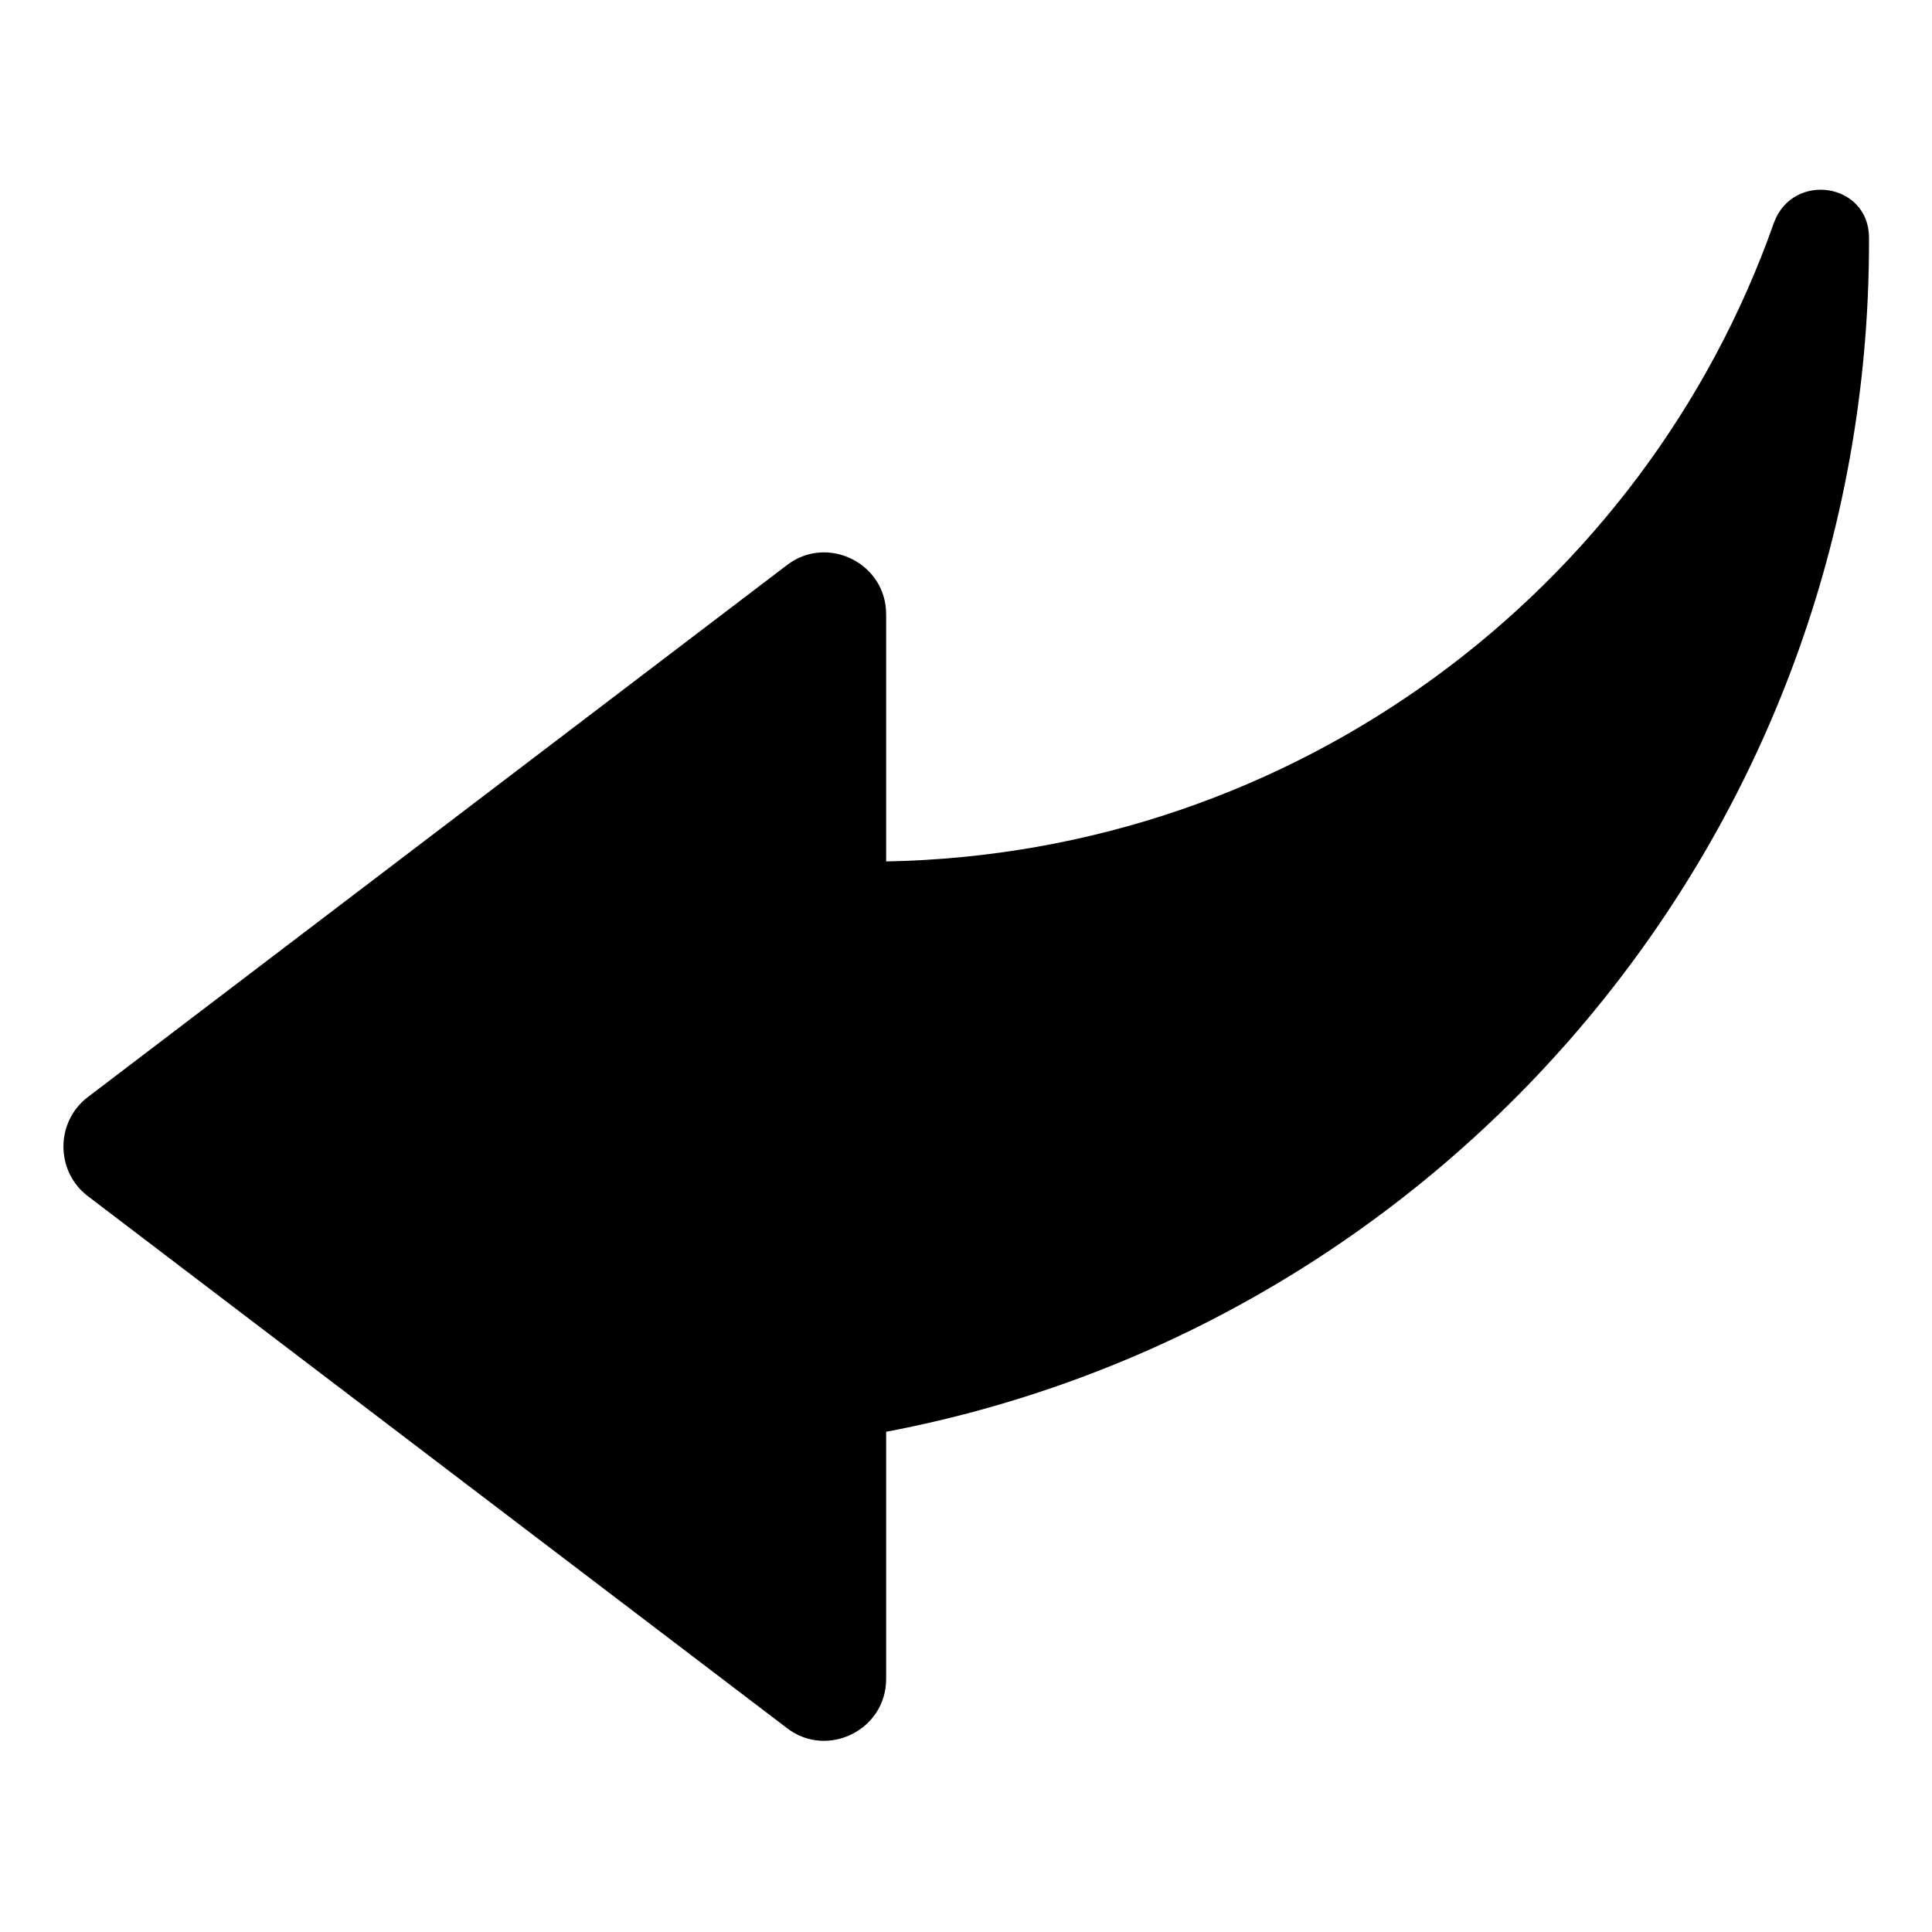
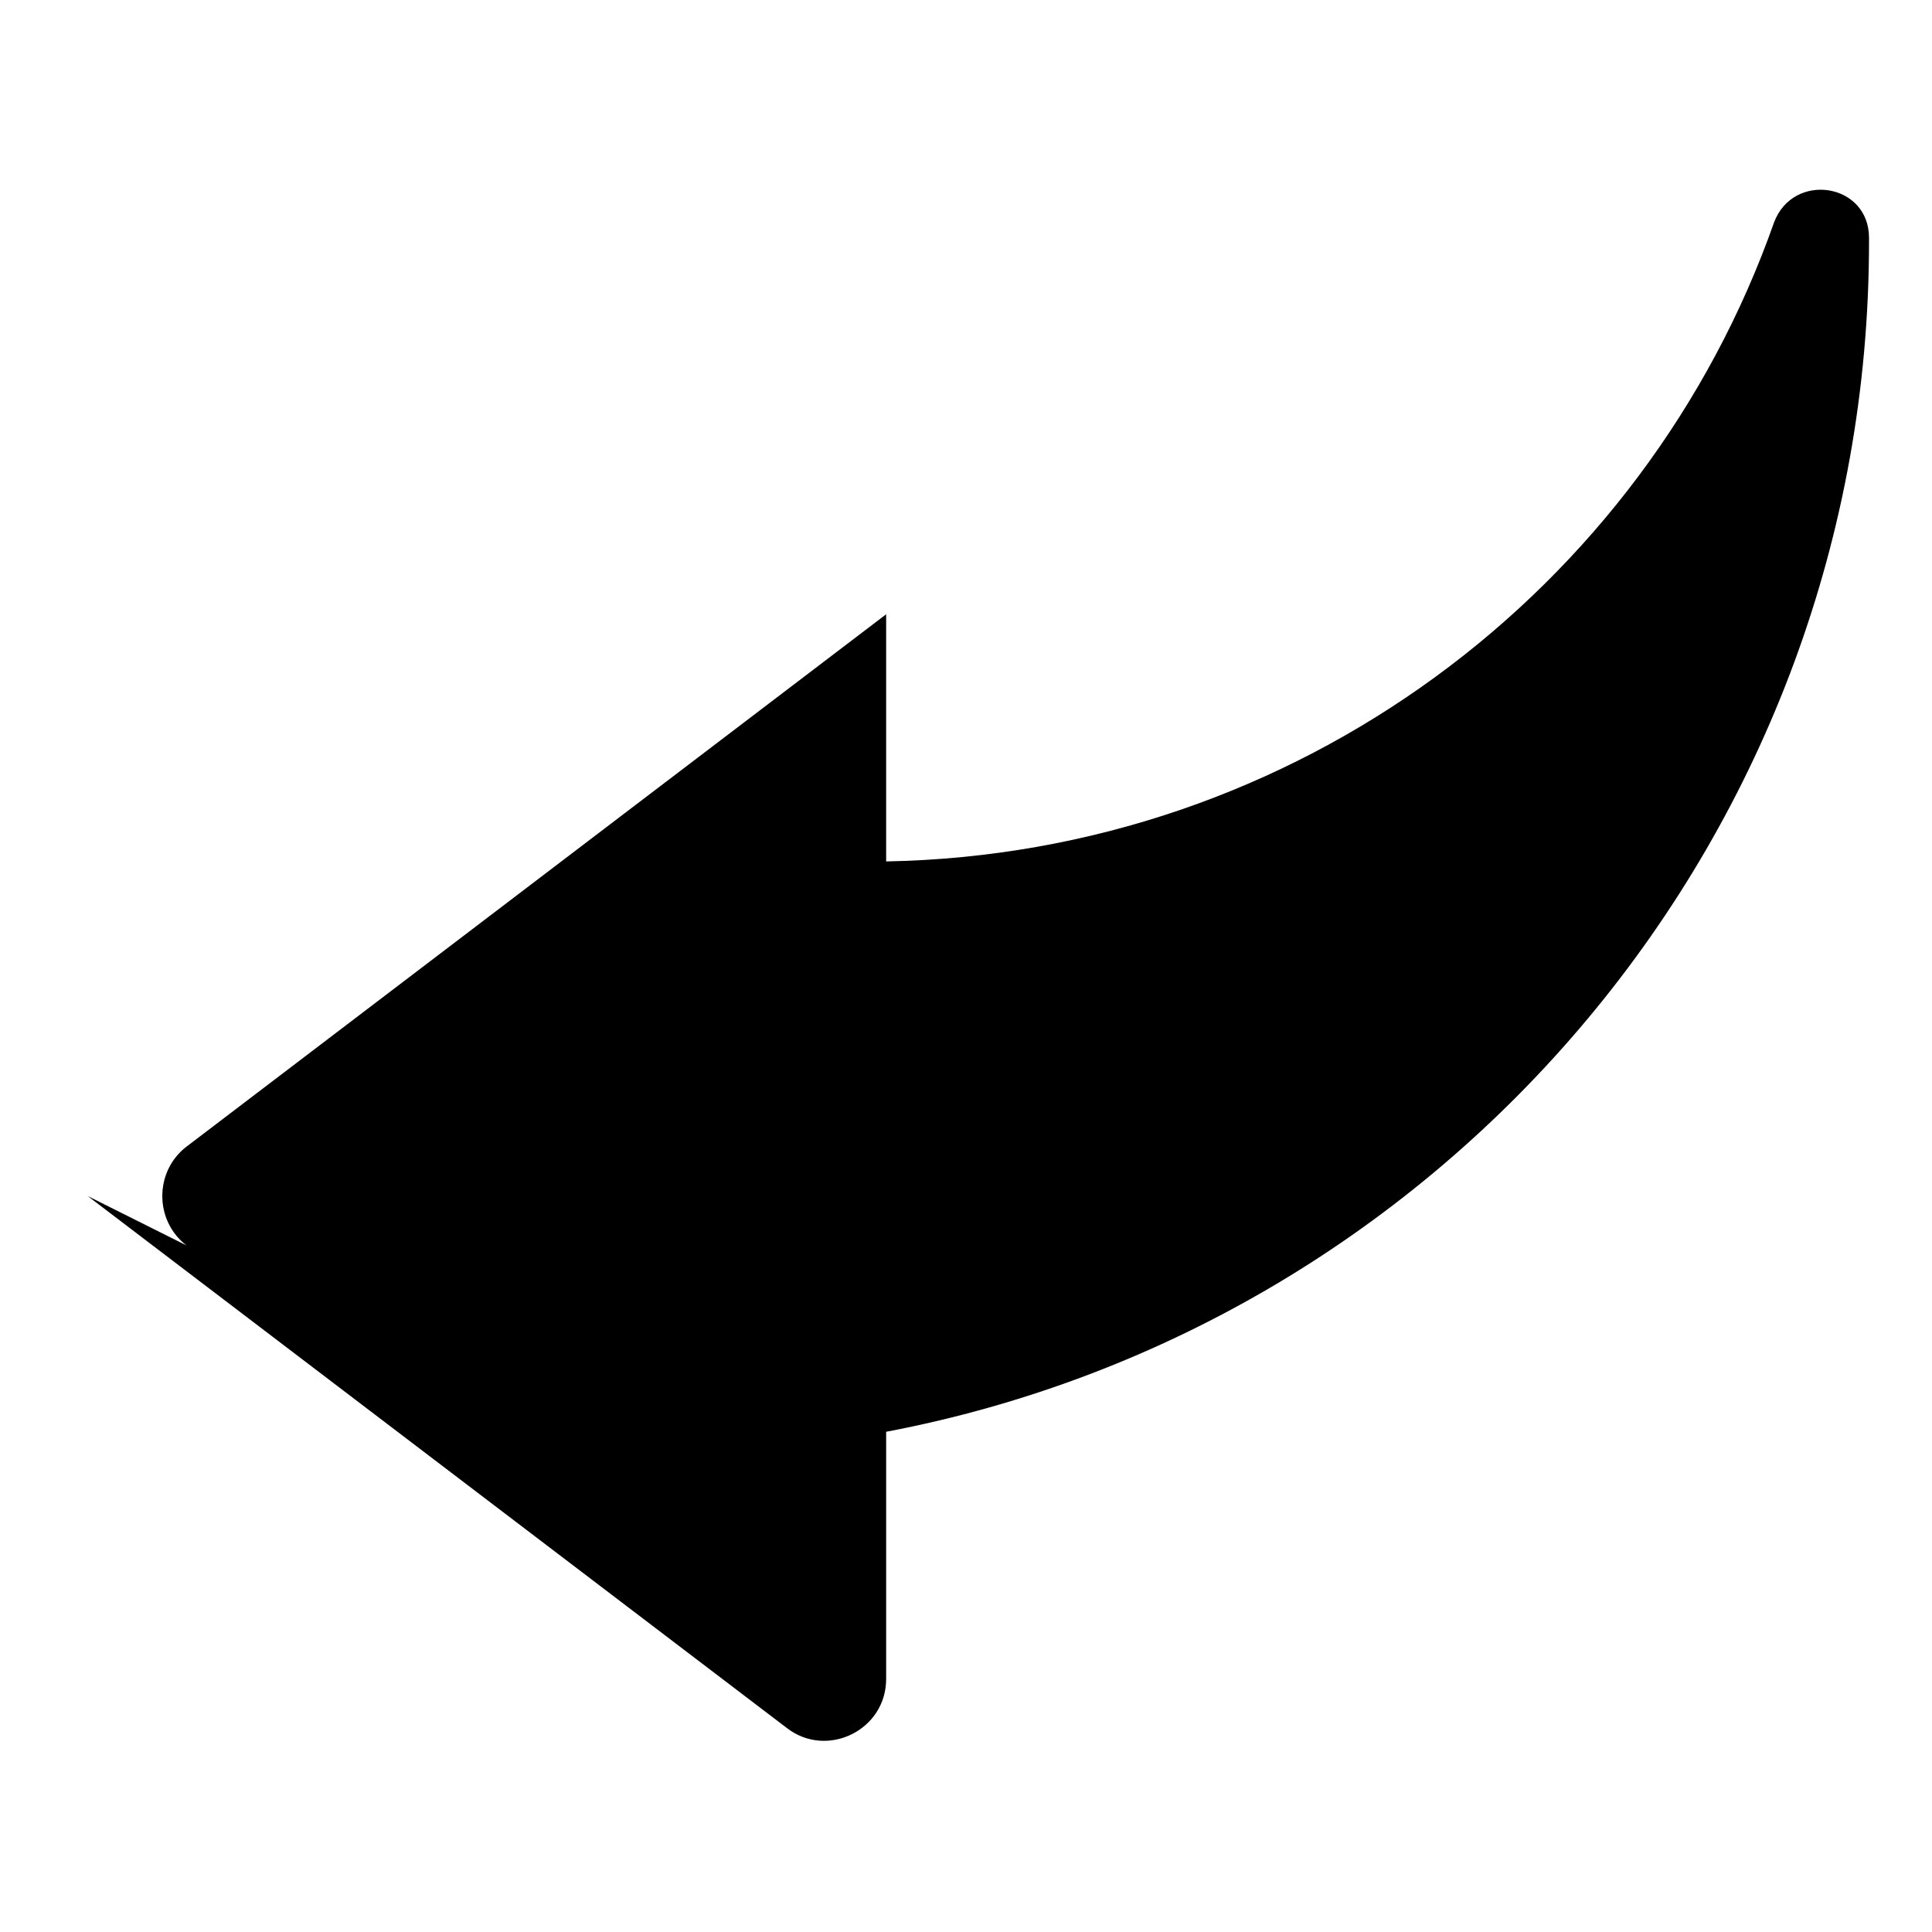
<svg xmlns="http://www.w3.org/2000/svg" fill="#000000" width="800px" height="800px" version="1.1" viewBox="144 144 512 512">
-   <path d="m167.24 460.96 185.4 141.07c10.578 8.062 26.199 0.504 26.199-13.098v-65.496c148.62-28.215 260.47-158.7 260.47-315.39v-1.008c0-14.609-20.152-17.633-25.191-4.031-34.258 97.234-126.46 167.27-235.28 169.28v-65.496c0-13.602-15.617-21.16-26.199-13.098l-185.4 141.07c-8.566 6.551-8.566 19.648 0 26.199z" />
+   <path d="m167.24 460.96 185.4 141.07c10.578 8.062 26.199 0.504 26.199-13.098v-65.496c148.62-28.215 260.47-158.7 260.47-315.39v-1.008c0-14.609-20.152-17.633-25.191-4.031-34.258 97.234-126.46 167.27-235.28 169.28v-65.496l-185.4 141.07c-8.566 6.551-8.566 19.648 0 26.199z" />
</svg>